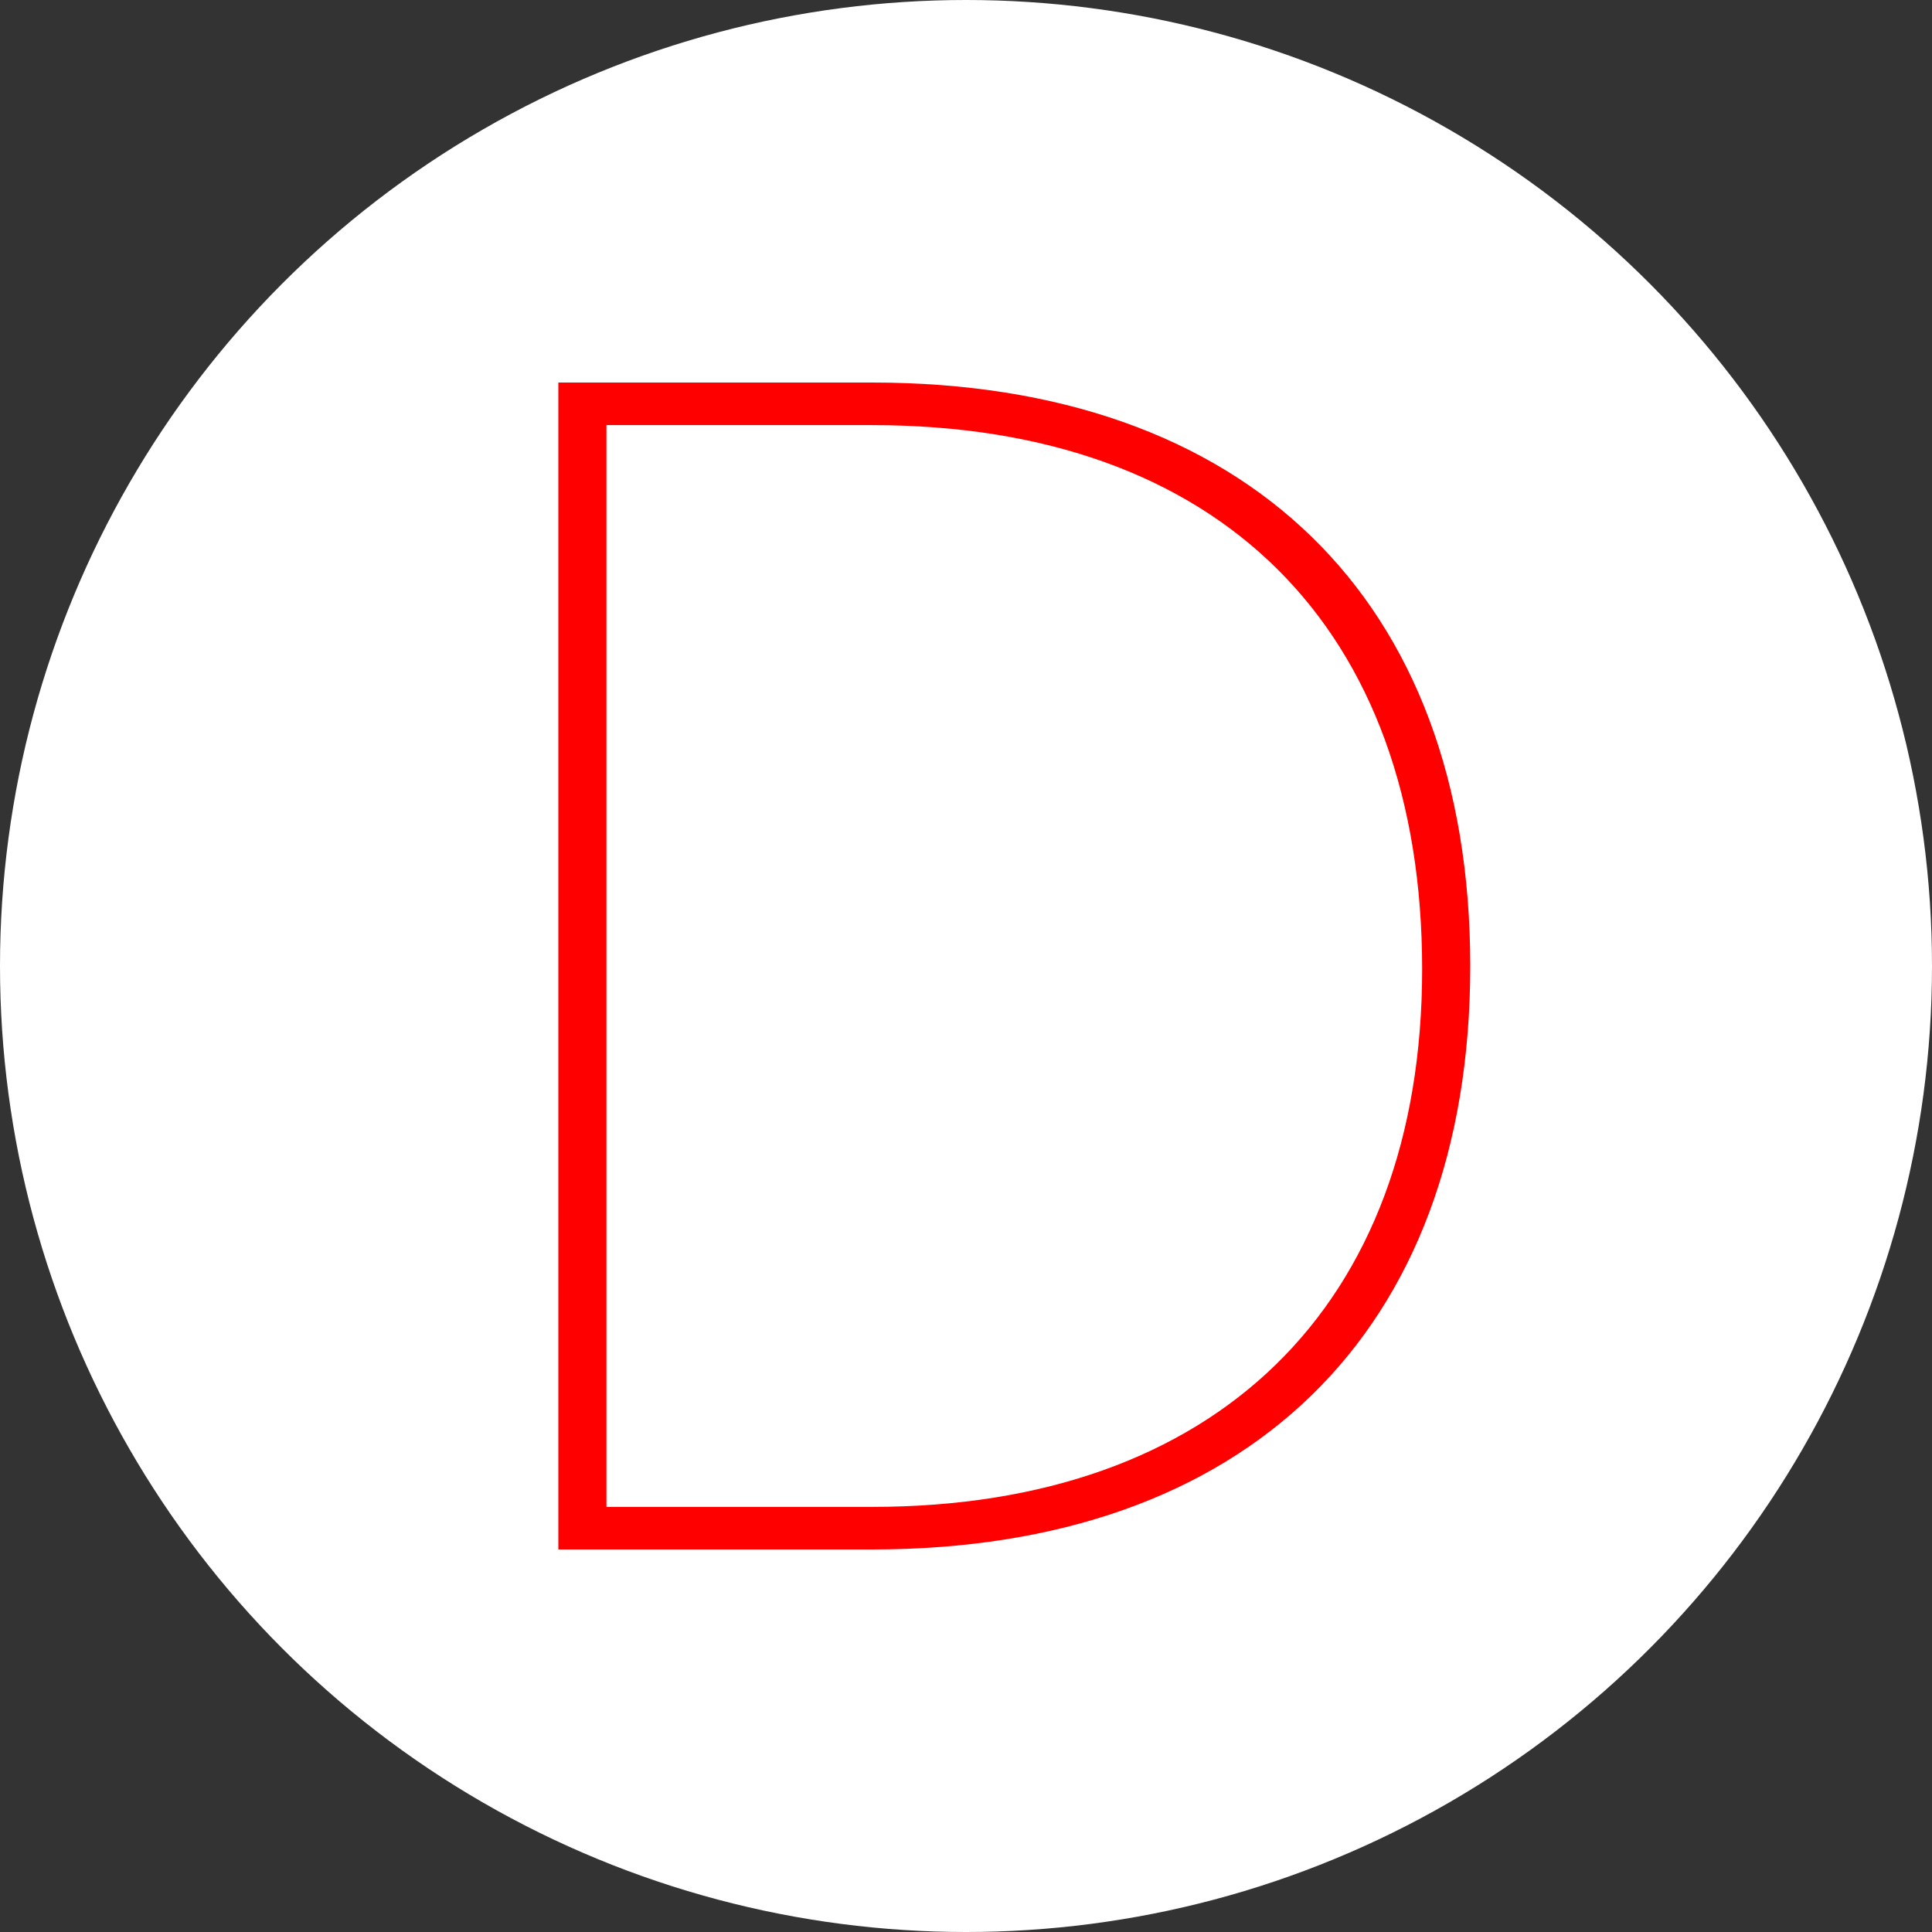
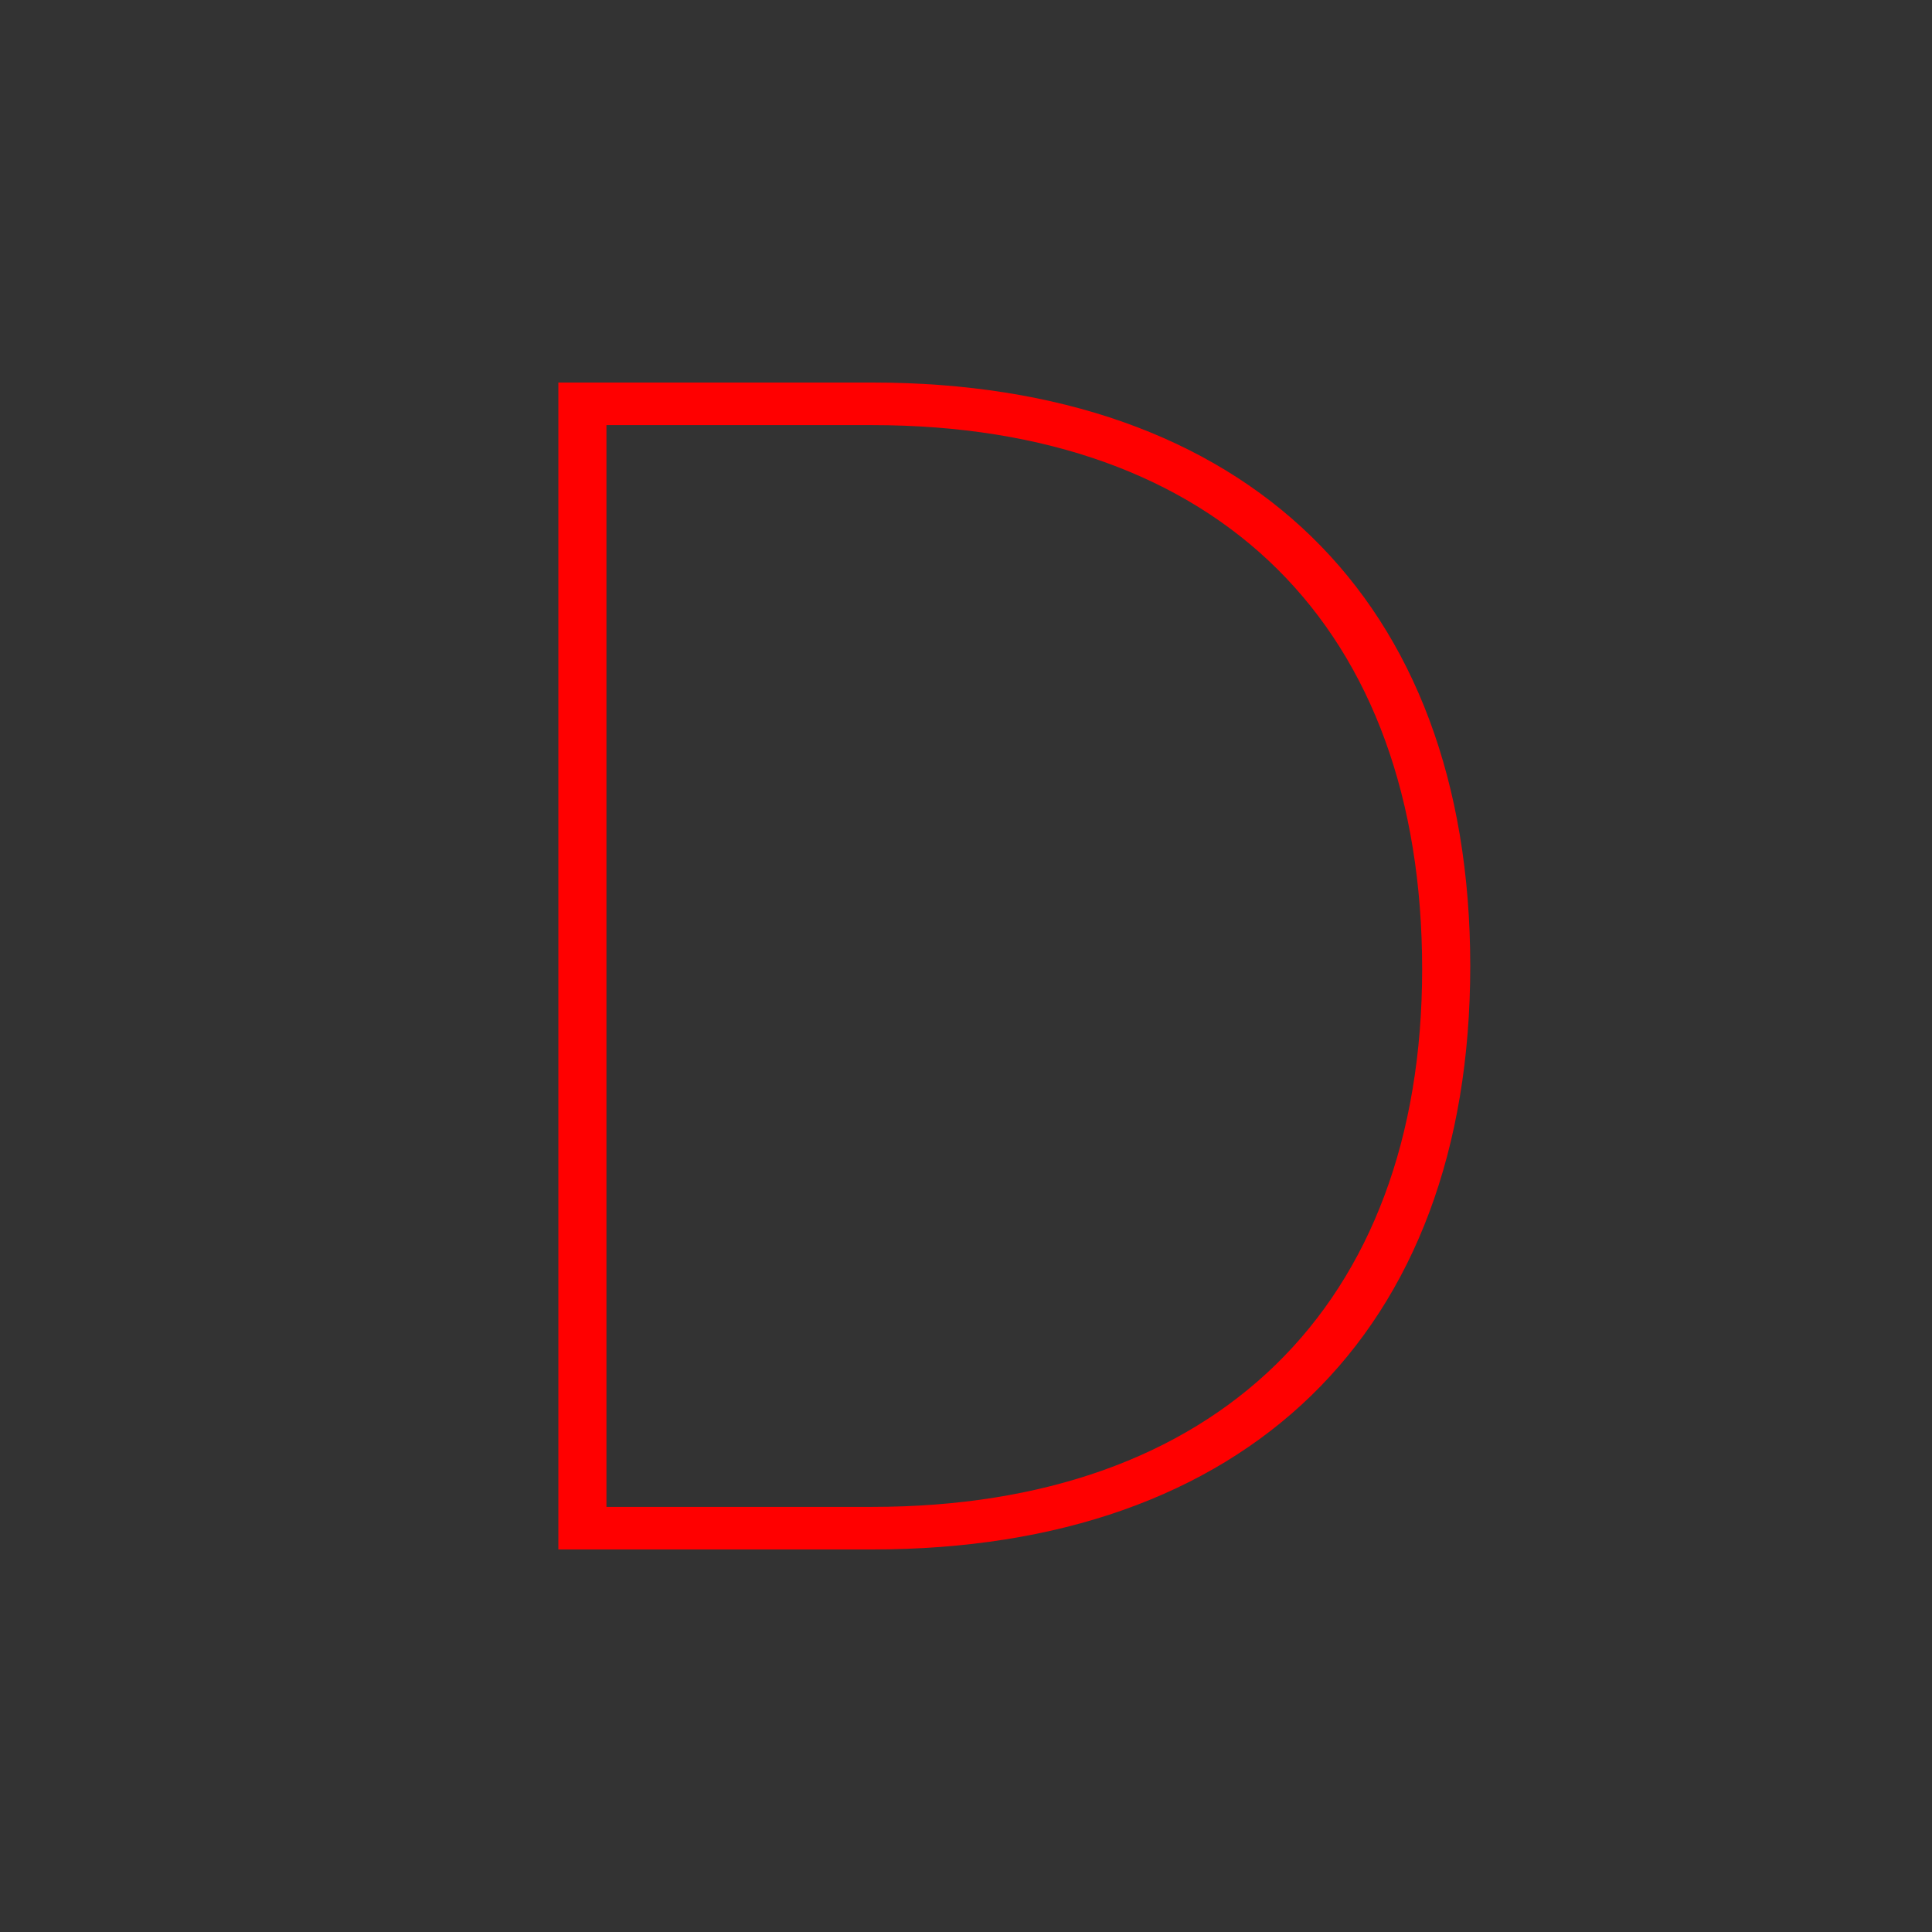
<svg xmlns="http://www.w3.org/2000/svg" version="1.1" width="1000px" height="1000px">
  <rect width="100%" height="100%" fill="#333333" stroke="none" />
  <svg width="1000px" height="1000px" viewBox="0 0 1000 1000" version="1.1">
    <title>favicon</title>
    <g id="SvgjsG1002" stroke="none" stroke-width="1" fill="none" fill-rule="evenodd">
-       <circle id="SvgjsCircle1001" fill="#FFFFFF" cx="500" cy="500" r="500" />
      <path d="M525,736 C715.18,736 827,619.818 827,426.454 L827,264 L223,264 L223,426.454 C223,619.818 334.825,736 525,736 Z M523.363,711.098 C348.699,711.098 245.038,604.05 245.038,426.454 L245.038,288.897 L804.962,288.897 L804.962,426.454 C804.962,606.535 699.669,711.098 523.363,711.098 L523.363,711.098 Z" id="SvgjsPath1000" fill="#FF0000" transform="translate(525, 500) rotate(-90) translate(-525, -500) " />
    </g>
  </svg>
  <style>@media (prefers-color-scheme: light) { :root { filter: none; } }
</style>
</svg>